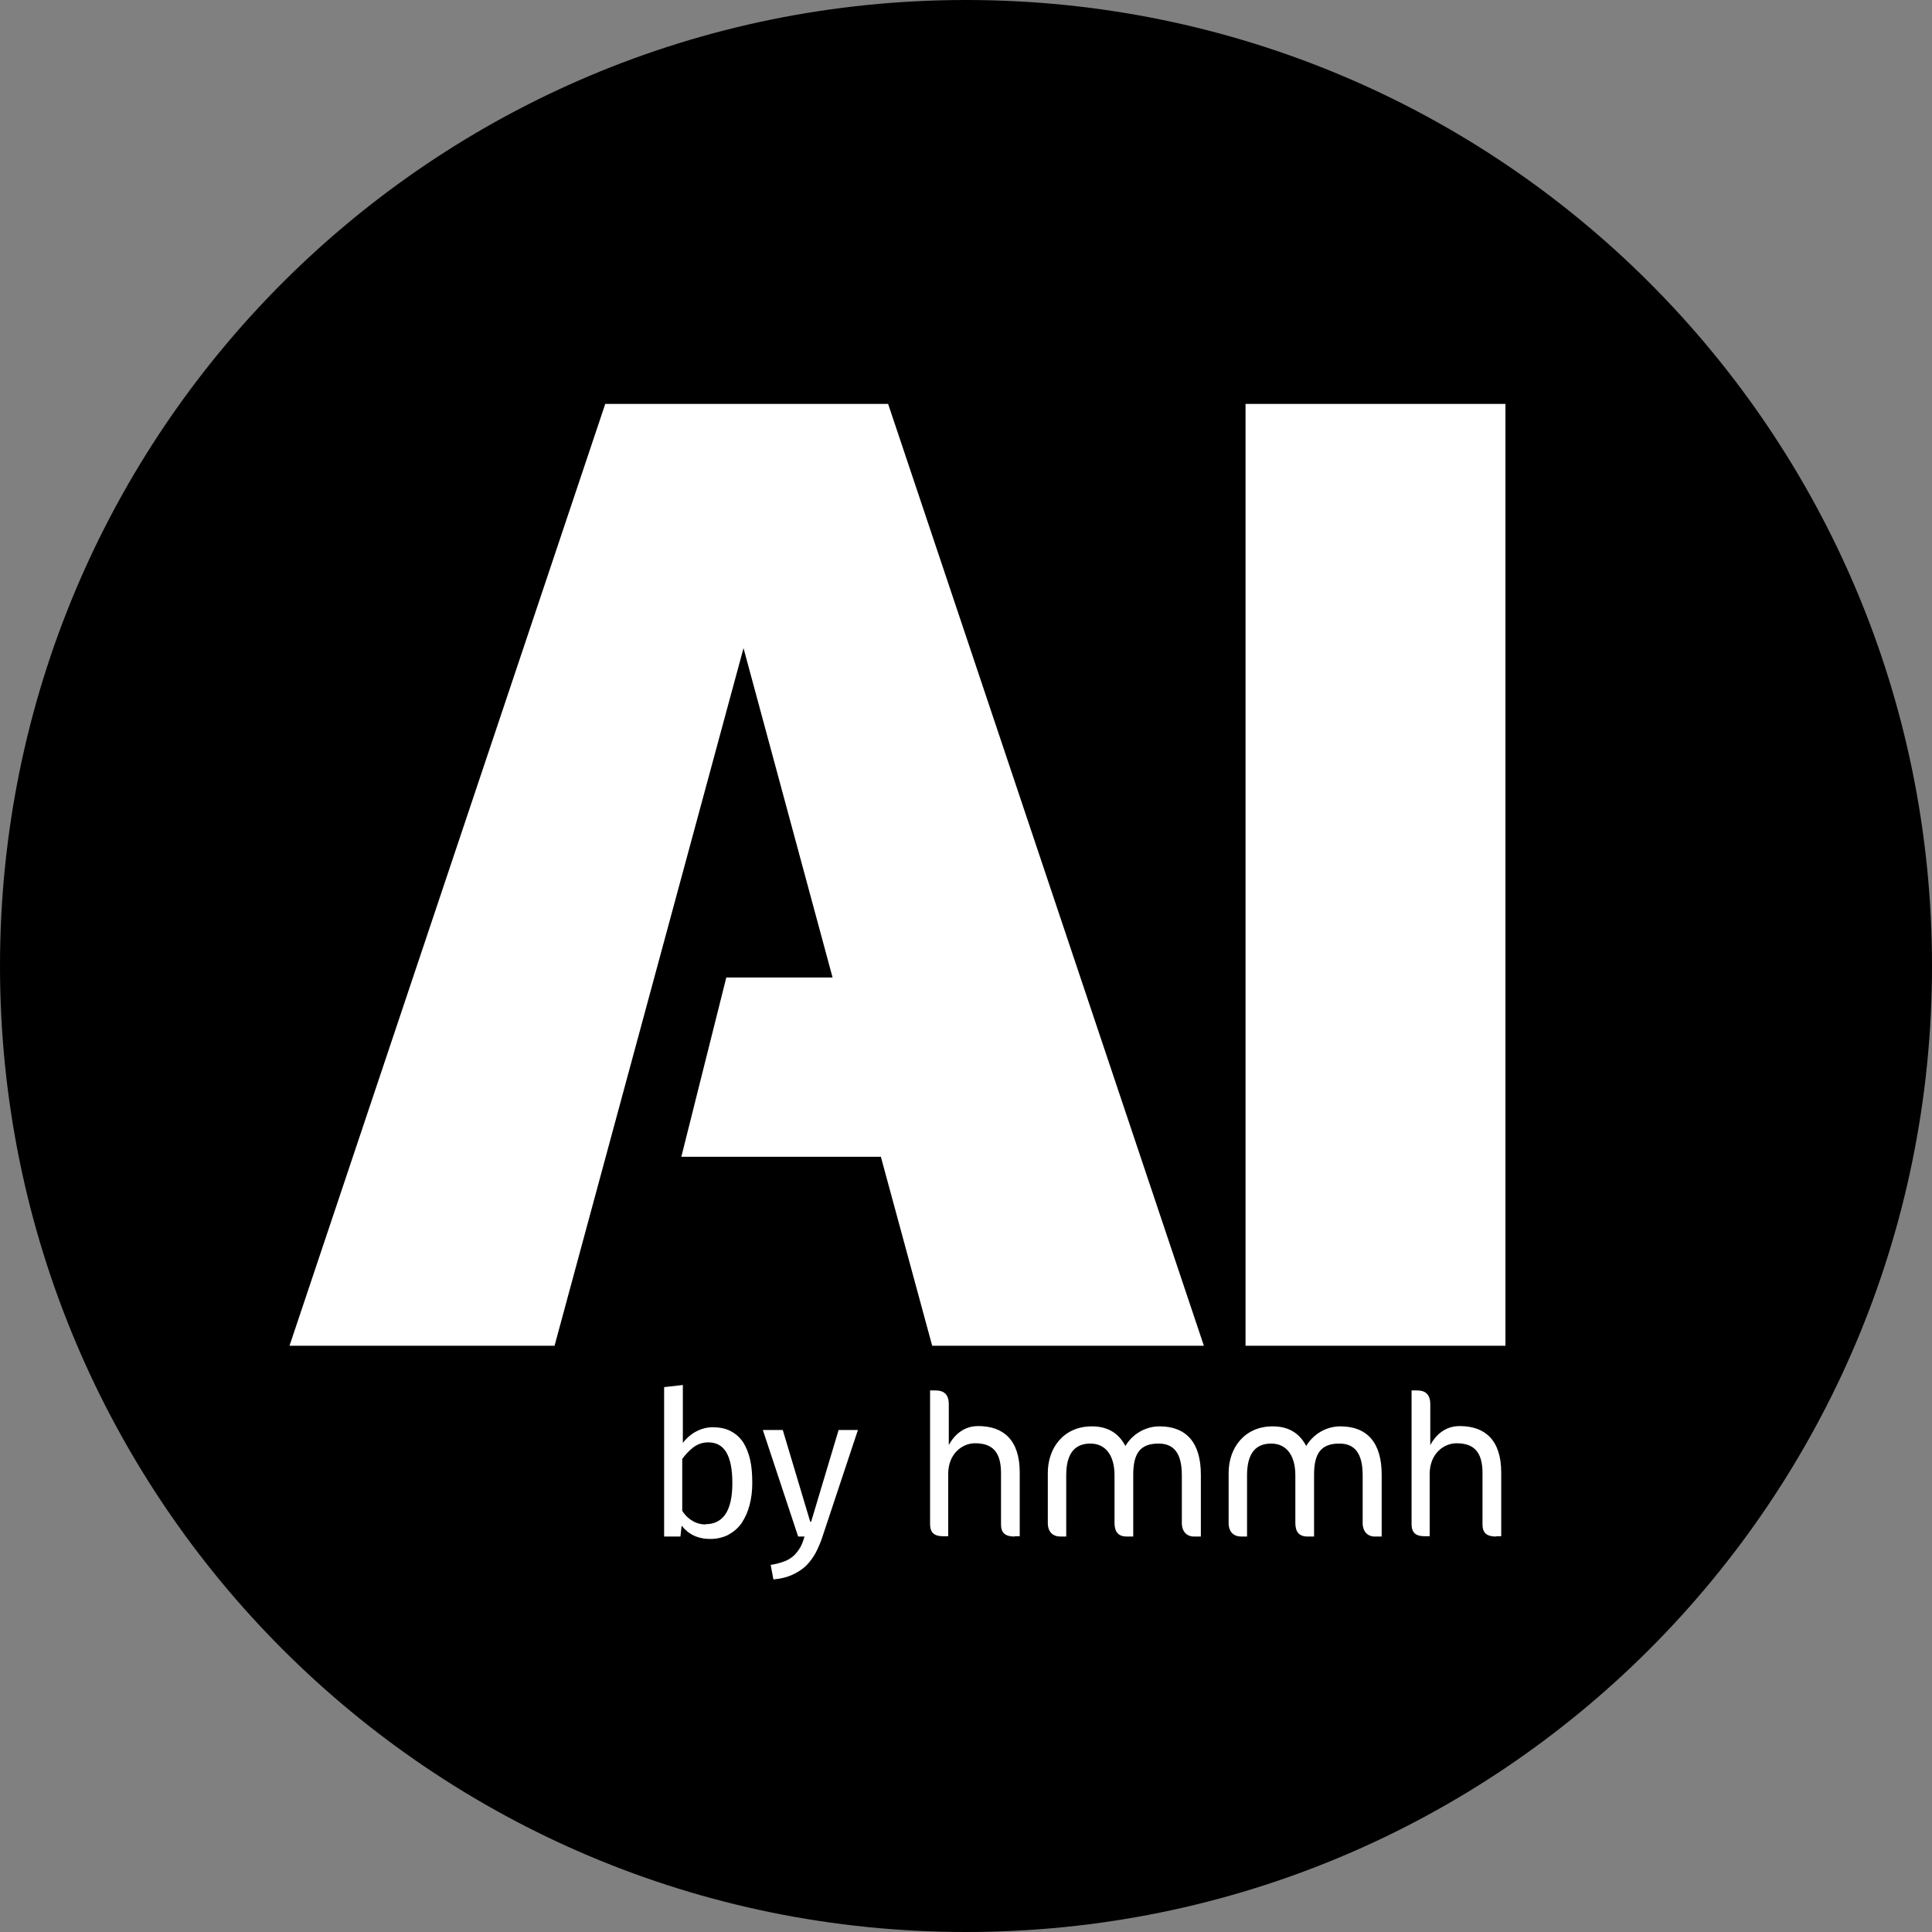
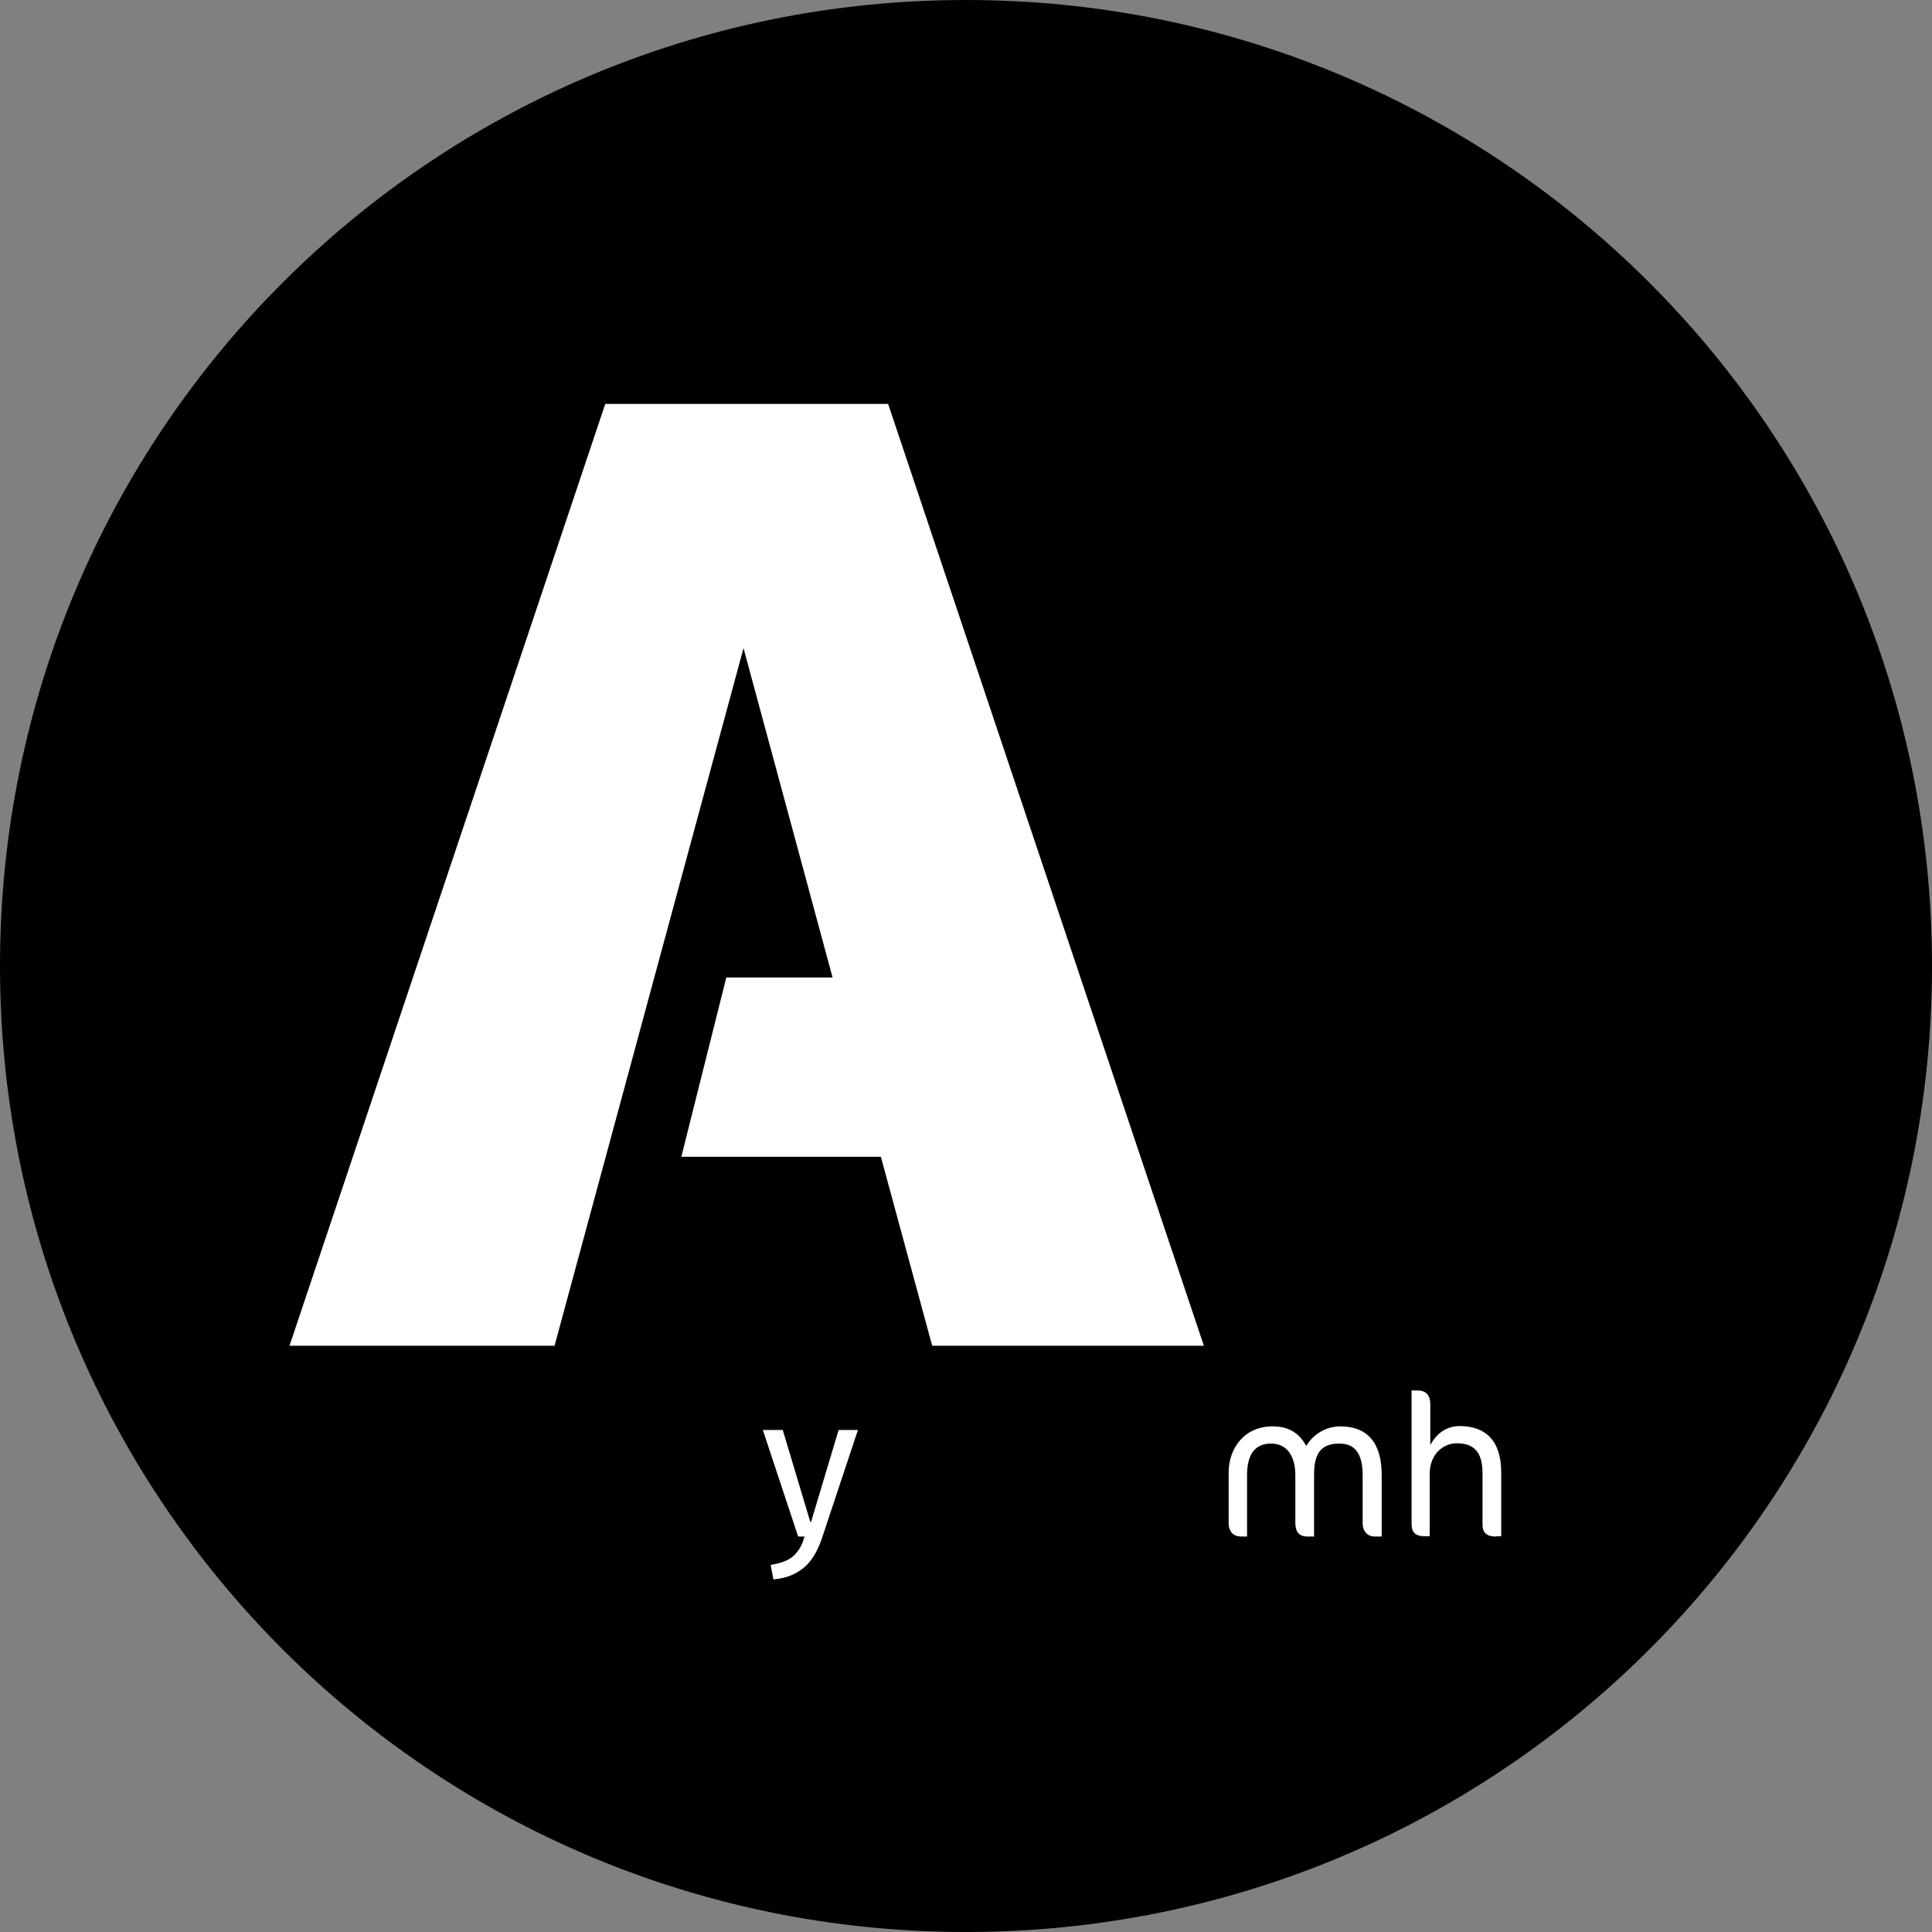
<svg xmlns="http://www.w3.org/2000/svg" id="Ebene_37" data-name="Ebene 37" viewBox="0 0 64 64">
  <rect x="0" y="0" width="64" height="64" fill="#808080" stroke="none" />
  <defs>
    <style>
      .cls-1 {
        fill: #000;
      }

      .cls-1, .cls-2 {
        stroke-width: 0px;
      }

      .cls-2 {
        fill: #fff;
      }
    </style>
  </defs>
  <path class="cls-1" d="M0,32C0,49.7,14.3,64,32,64s32-14.3,32-32S49.7,0,32,0h0C14.3,0,0,14.3,0,32" />
  <g>
    <g>
-       <path class="cls-2" d="M22.61,47.81c.13-.17.28-.3.45-.39.17-.09.35-.14.55-.14.23,0,.43.04.6.13.17.09.3.21.41.37.1.16.18.36.23.58s.07.48.07.76-.03.51-.09.74c-.06.23-.15.42-.26.59-.12.17-.26.29-.44.39-.17.09-.38.14-.6.14-.41,0-.72-.15-.95-.44l-.04.36h-.54v-4.95l.62-.07v1.94ZM23.38,50.49c.28,0,.5-.11.65-.33.15-.22.23-.56.23-1.03s-.07-.8-.2-1.02c-.13-.22-.33-.33-.6-.33-.19,0-.35.06-.5.17-.14.11-.26.24-.36.38v1.72c.09.14.2.25.34.33.13.08.28.12.44.12Z" />
      <path class="cls-2" d="M27.24,50.92c-.06.19-.14.36-.22.52-.09.16-.19.3-.32.43-.13.12-.28.22-.46.3-.18.08-.38.13-.62.15l-.09-.48c.18-.03.33-.07.46-.12.13-.05.23-.12.31-.19.08-.08.15-.17.21-.27.06-.11.1-.22.14-.36h-.21l-1.17-3.53h.66l.91,3.04h.03l.91-3.04h.64l-1.18,3.55Z" />
-       <path class="cls-2" d="M33.61,50.9c-.32,0-.45-.13-.45-.4v-1.7c0-.72-.3-.99-.86-.99-.42,0-.89.34-.89,1.02v2.06h-.17c-.3,0-.43-.13-.43-.4v-4.43h.18c.27,0,.44.12.44.46v1.35c.26-.48.64-.63.97-.63.85,0,1.38.47,1.38,1.54v2.11h-.16Z" />
-       <path class="cls-2" d="M39.55,50.9c-.23,0-.4-.16-.4-.45v-1.58c0-.75-.28-1.05-.77-1.05-.59,0-.84.3-.84,1.03v2.05h-.21c-.29,0-.41-.16-.41-.45v-1.58c0-.65-.29-1.05-.8-1.05s-.8.32-.8,1.05v2.03h-.19c-.25,0-.42-.15-.42-.45v-1.66c0-.82.52-1.54,1.46-1.54.53,0,.89.23,1.11.65.23-.39.66-.65,1.13-.65.89,0,1.37.54,1.37,1.6v2.05h-.21Z" />
      <path class="cls-2" d="M45.54,50.9c-.23,0-.4-.16-.4-.45v-1.58c0-.75-.28-1.05-.77-1.05-.59,0-.84.3-.84,1.03v2.05h-.21c-.29,0-.41-.16-.41-.45v-1.58c0-.65-.29-1.05-.8-1.05s-.8.32-.8,1.05v2.03h-.19c-.25,0-.42-.15-.42-.45v-1.66c0-.82.52-1.54,1.46-1.54.53,0,.89.23,1.11.65.23-.39.66-.65,1.13-.65.89,0,1.37.54,1.37,1.6v2.05h-.21Z" />
      <path class="cls-2" d="M49.56,50.9c-.32,0-.45-.13-.45-.4v-1.7c0-.72-.3-.99-.86-.99-.42,0-.89.34-.89,1.02v2.06h-.17c-.3,0-.43-.13-.43-.4v-4.43h.18c.27,0,.44.12.44.46v1.35c.26-.48.64-.63.97-.63.85,0,1.38.47,1.38,1.54v2.11h-.16Z" />
    </g>
-     <path class="cls-2" d="M41.26,13.38h8.61v31.2h-8.61V13.38Z" />
    <polygon class="cls-2" points="39.88 44.58 29.42 13.38 20.05 13.38 9.59 44.58 18.37 44.58 24.63 21.47 27.58 32.38 24.06 32.38 22.57 38.32 29.18 38.32 30.88 44.58 39.88 44.58" />
  </g>
</svg>